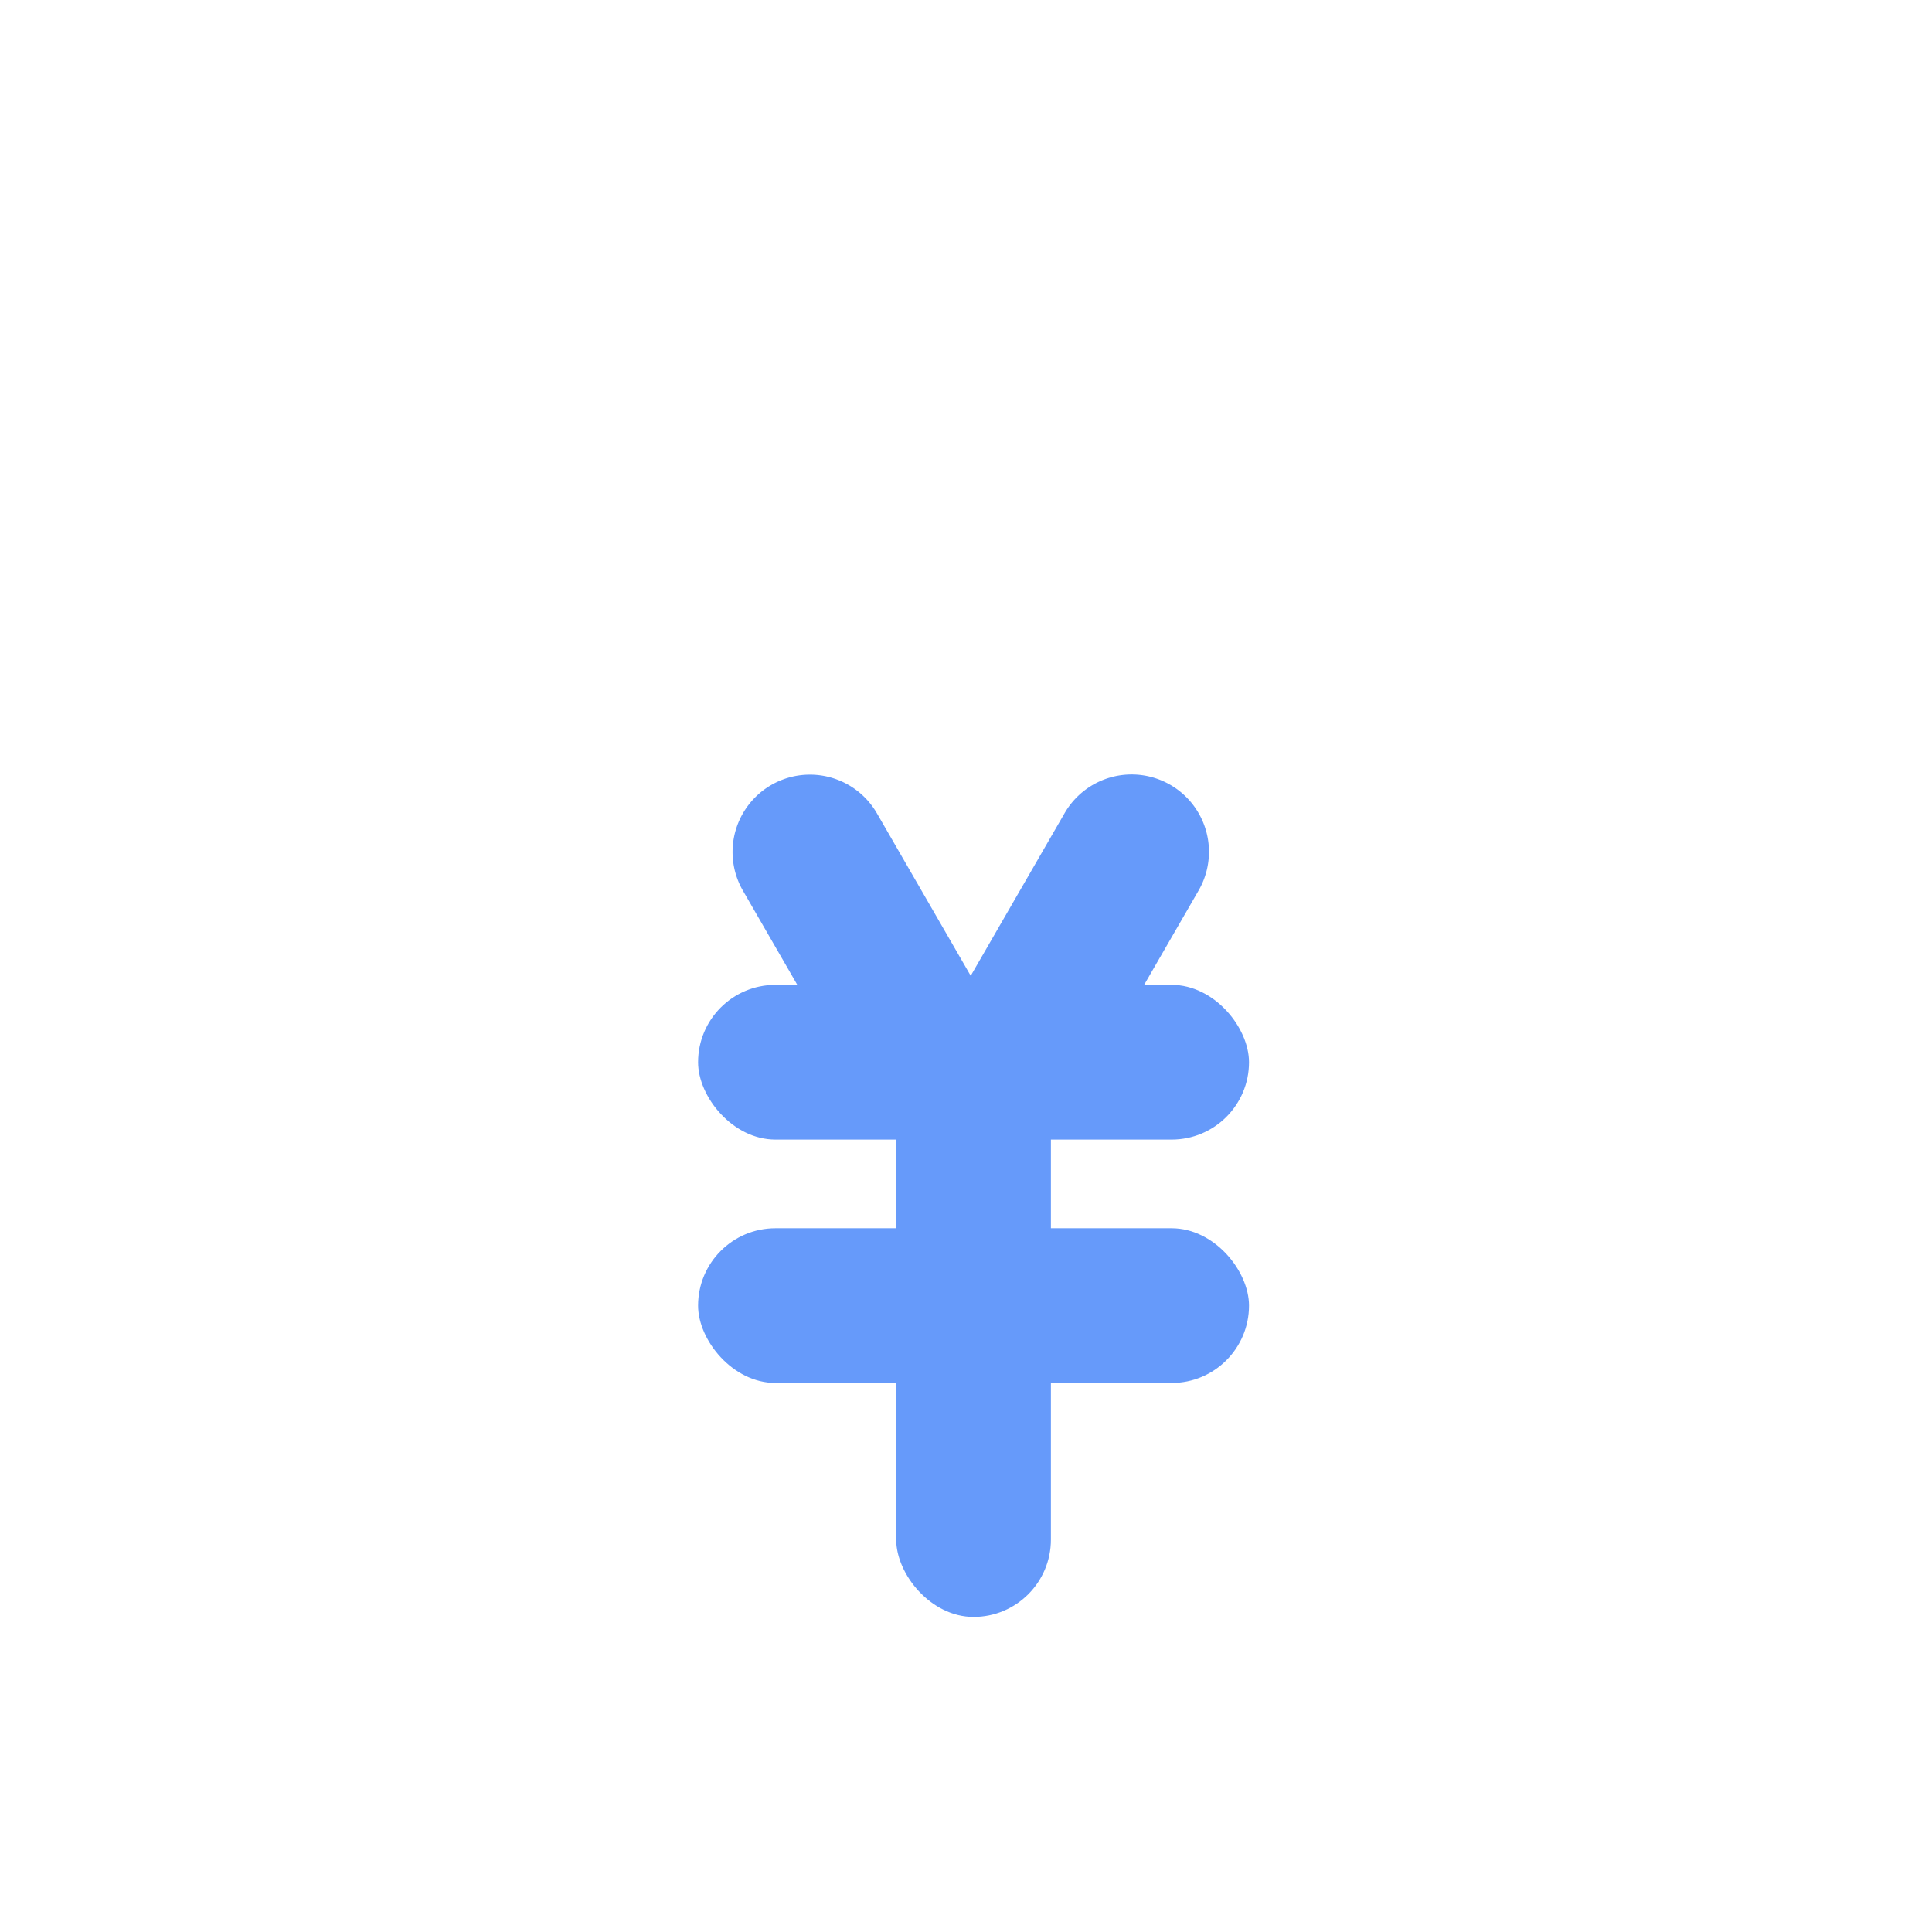
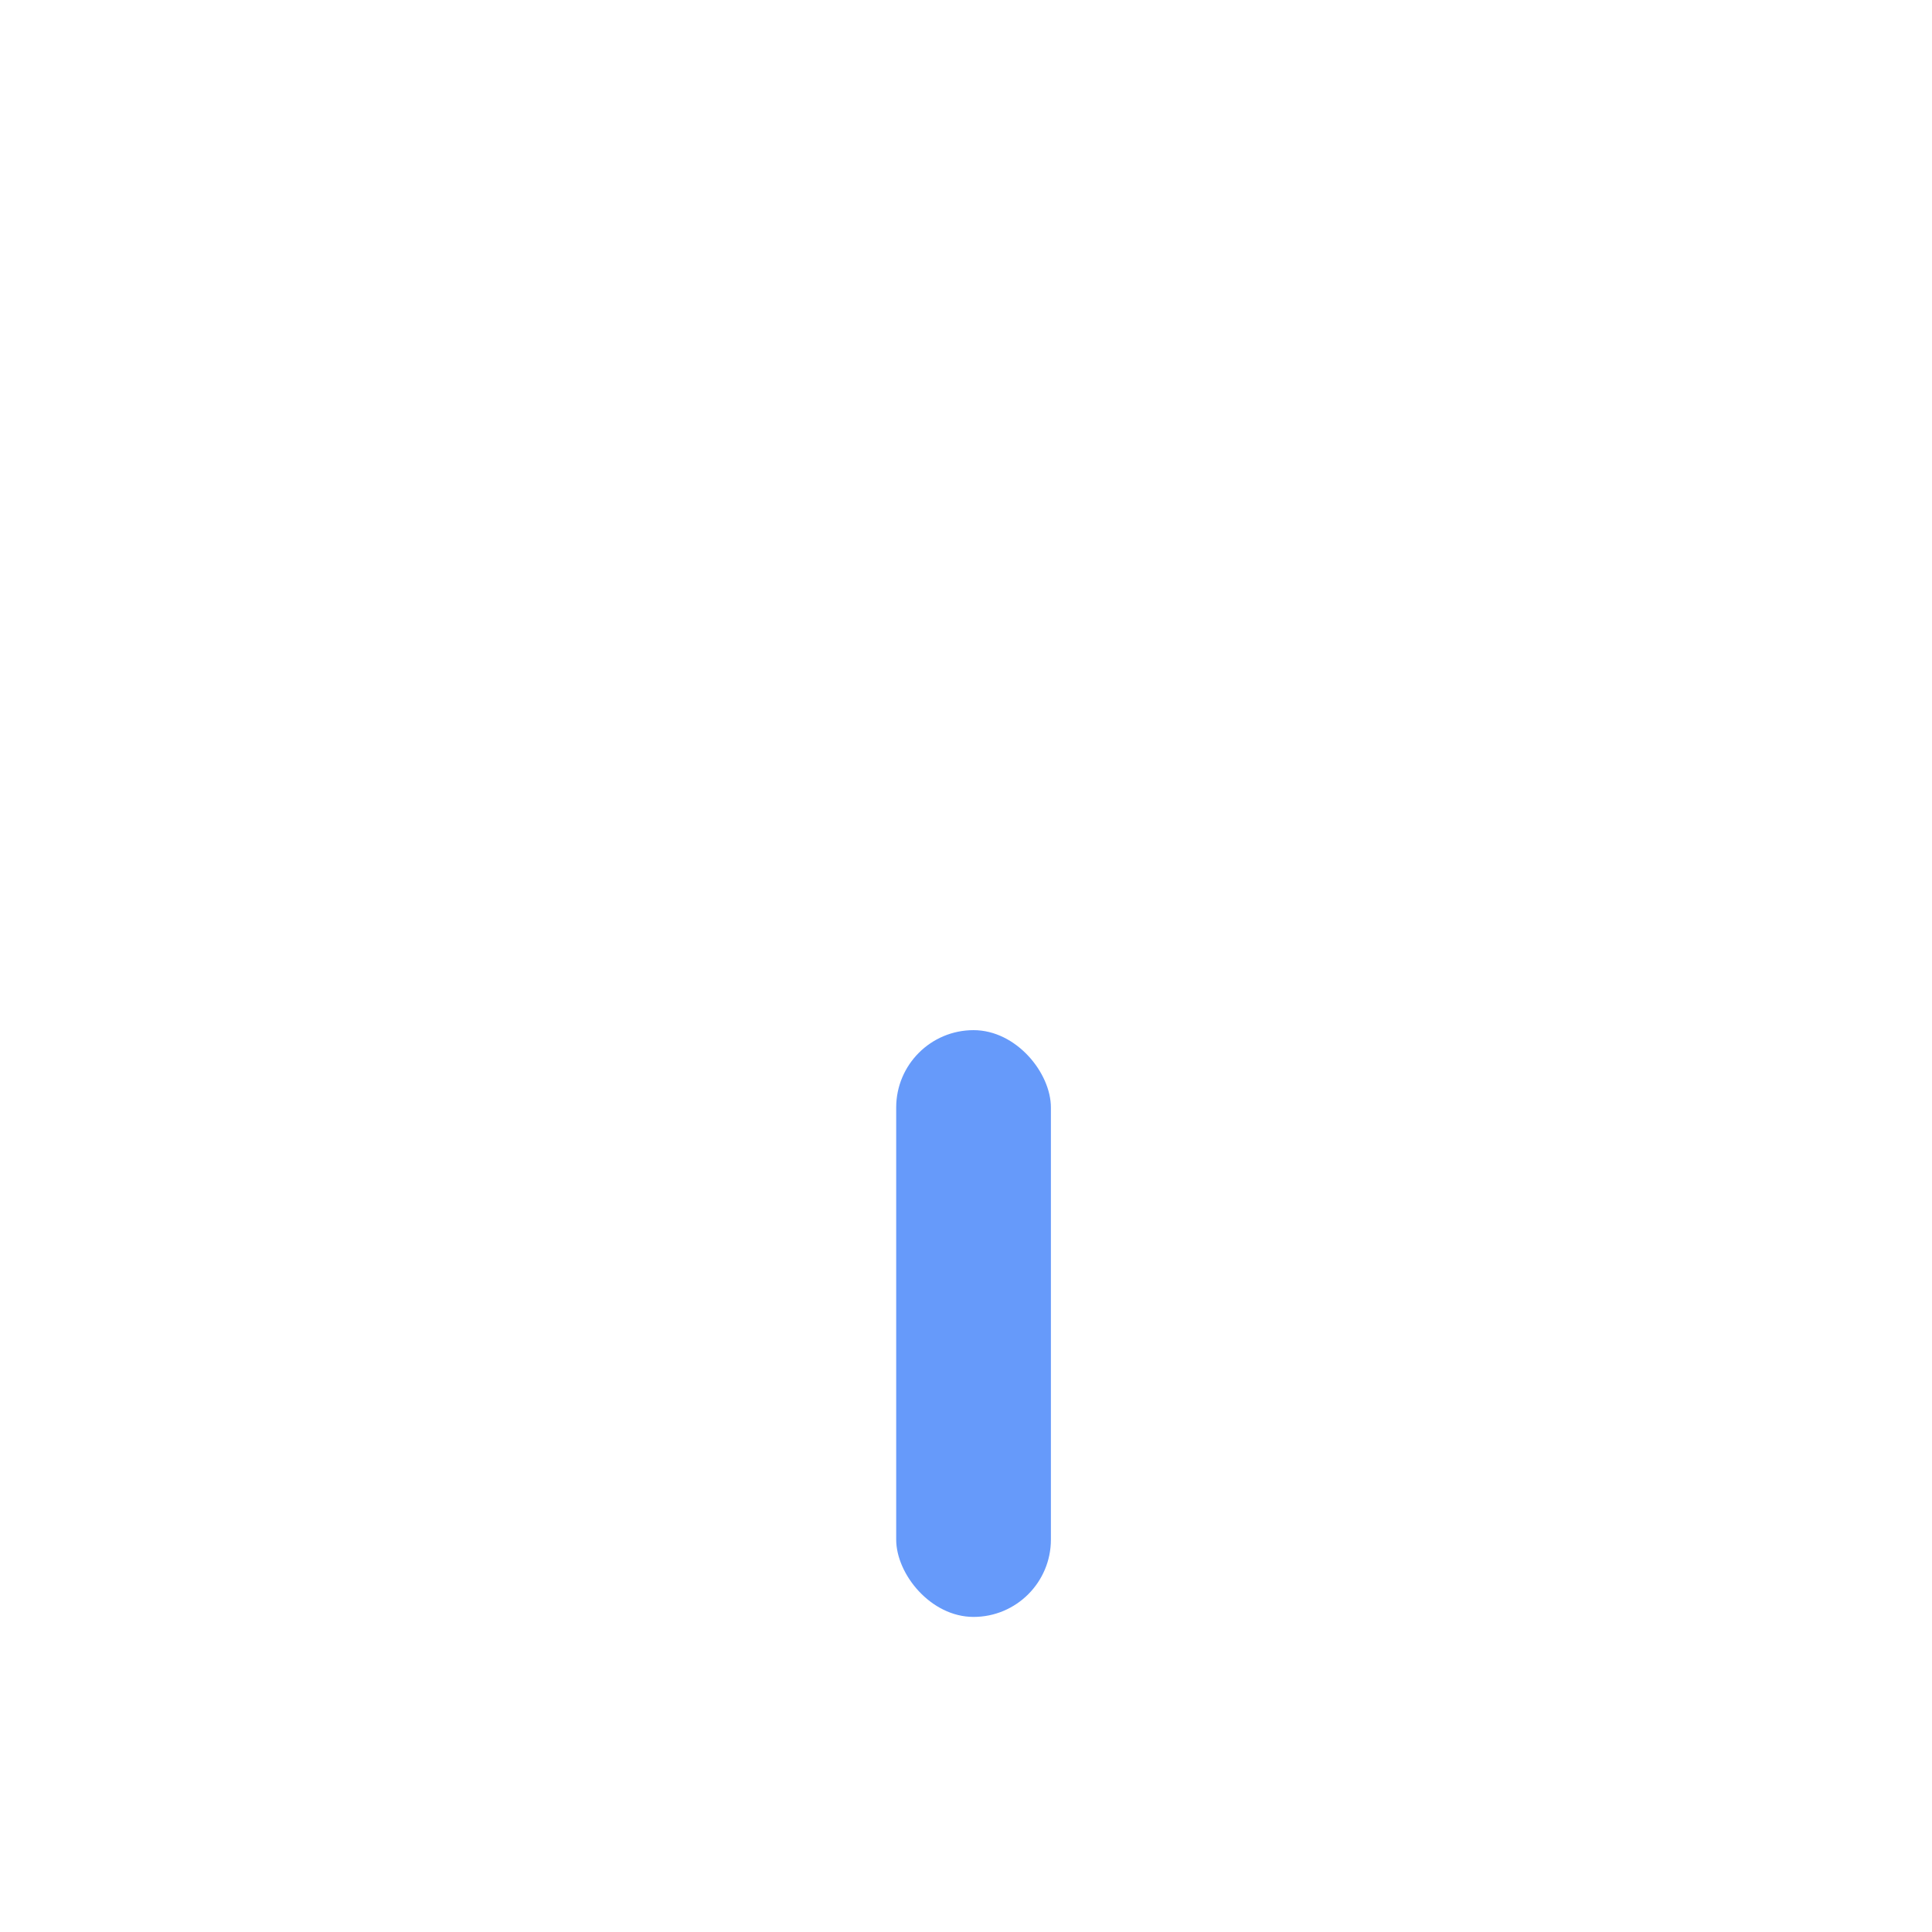
<svg xmlns="http://www.w3.org/2000/svg" width="1024" height="1024" viewBox="0 0 1024 1024">
  <defs>
    <style>
      .cls-1 {
        filter: url(#filter);
      }

      .cls-2 {
        fill: #fff;
      }

      .cls-2, .cls-4 {
        fill-rule: evenodd;
      }

      .cls-3, .cls-4 {
        fill: #669afa;
      }
    </style>
    <filter id="filter" filterUnits="userSpaceOnUse">
      <feOffset result="offset" in="SourceAlpha" />
      <feGaussianBlur result="blur" stdDeviation="5.916" />
      <feFlood result="flood" flood-opacity="0.07" />
      <feComposite result="composite" operator="in" in2="blur" />
      <feBlend result="blend" in="SourceGraphic" />
    </filter>
  </defs>
  <g id="组_1_拷贝_6" data-name="组 1 拷贝 6" class="cls-1">
    <path id="椭圆_3" data-name="椭圆 3" class="cls-2" d="M507.579,290.122c70.446,2.408,138.24-1.794,210.33,41.54,70.251,40.6,144.8,128.735,186.269,252.663,20.012,60.63,30.323,123.3,25.756,177.883C925.555,817.044,906.3,863.8,871.481,898.344c-34.63,34.792-84.82,57.37-146.767,69.568-61.761,12.448-135.278,14.515-212.255,14.017-155-4.388-294.846-25.272-362.447-96.481-71.227-67.8-70.212-185.924-27.244-306.029,43.412-121,115.77-209.814,182.467-250.135C373.919,286.01,436.941,291.234,507.579,290.122Z" />
-     <path id="椭圆_4" data-name="椭圆 4" class="cls-2" d="M480.376,99.105c24.475-.86,47.056-17.189,72.442-24.769,25.114-8.346,52.118-10.293,76.41-12.263q4.559-.342,8.991-0.6,2.216-.124,4.4-0.218t4.324-.147a132.938,132.938,0,0,1,16.5.476c10.558,1.042,20.167,3.983,28.629,10.272,16.83,11.883,29.392,38.546,34.507,62.38a134.558,134.558,0,0,1,2.724,18.669q0.165,2.277.246,4.527t0.073,4.473q-0.011,4.445-.364,8.784a105.144,105.144,0,0,1-8.17,33.1,106.555,106.555,0,0,1-46.836,51.45c-43.79,25.6-108.857,23.143-181.538,24.842q-13.66.3-27.1,0.659c-8.95.226-17.807,0.443-26.536,0.6-17.454.319-34.405,0.42-50.408-.15-32.07-1.115-59.961-5.06-80.6-15.517-21.038-9.609-35.288-25.455-46.042-44.112a136.517,136.517,0,0,1-12.844-30.41q-0.577-2.051-1.084-4.142t-0.937-4.225c-0.573-2.844-1.041-5.744-1.384-8.7a95.089,95.089,0,0,1-.372-18.441c1.183-24.248,15.86-51.85,38.28-66.086,22.369-14.922,46.716-17.377,65.906-16.978,19.629,0.46,37.859,3.768,60.118,11.635,22.088,7.257,46.423,19.9,70.666,14.888h0Z" />
-     <rect id="圆角矩形_14" data-name="圆角矩形 14" class="cls-3" x="370" y="522" width="292" height="82" rx="41" ry="41" />
-     <path id="圆角矩形_14_拷贝_3" data-name="圆角矩形 14 拷贝 3" class="cls-4" d="M511.743,521.966l52.5-90.932a41,41,0,1,1,71.014,41l-52.5,90.932A41,41,0,0,1,511.743,521.966Z" />
-     <path id="圆角矩形_14_拷贝_4" data-name="圆角矩形 14 拷贝 4" class="cls-4" d="M517.257,521.966l-52.5-90.932a41,41,0,0,0-71.014,41l52.5,90.932A41,41,0,1,0,517.257,521.966Z" />
-     <rect id="圆角矩形_14_拷贝" data-name="圆角矩形 14 拷贝" class="cls-3" x="370" y="651" width="292" height="82" rx="41" ry="41" />
    <rect id="圆角矩形_14_拷贝_2" data-name="圆角矩形 14 拷贝 2" class="cls-3" x="475" y="546" width="82" height="311" rx="41" ry="41" />
  </g>
</svg>